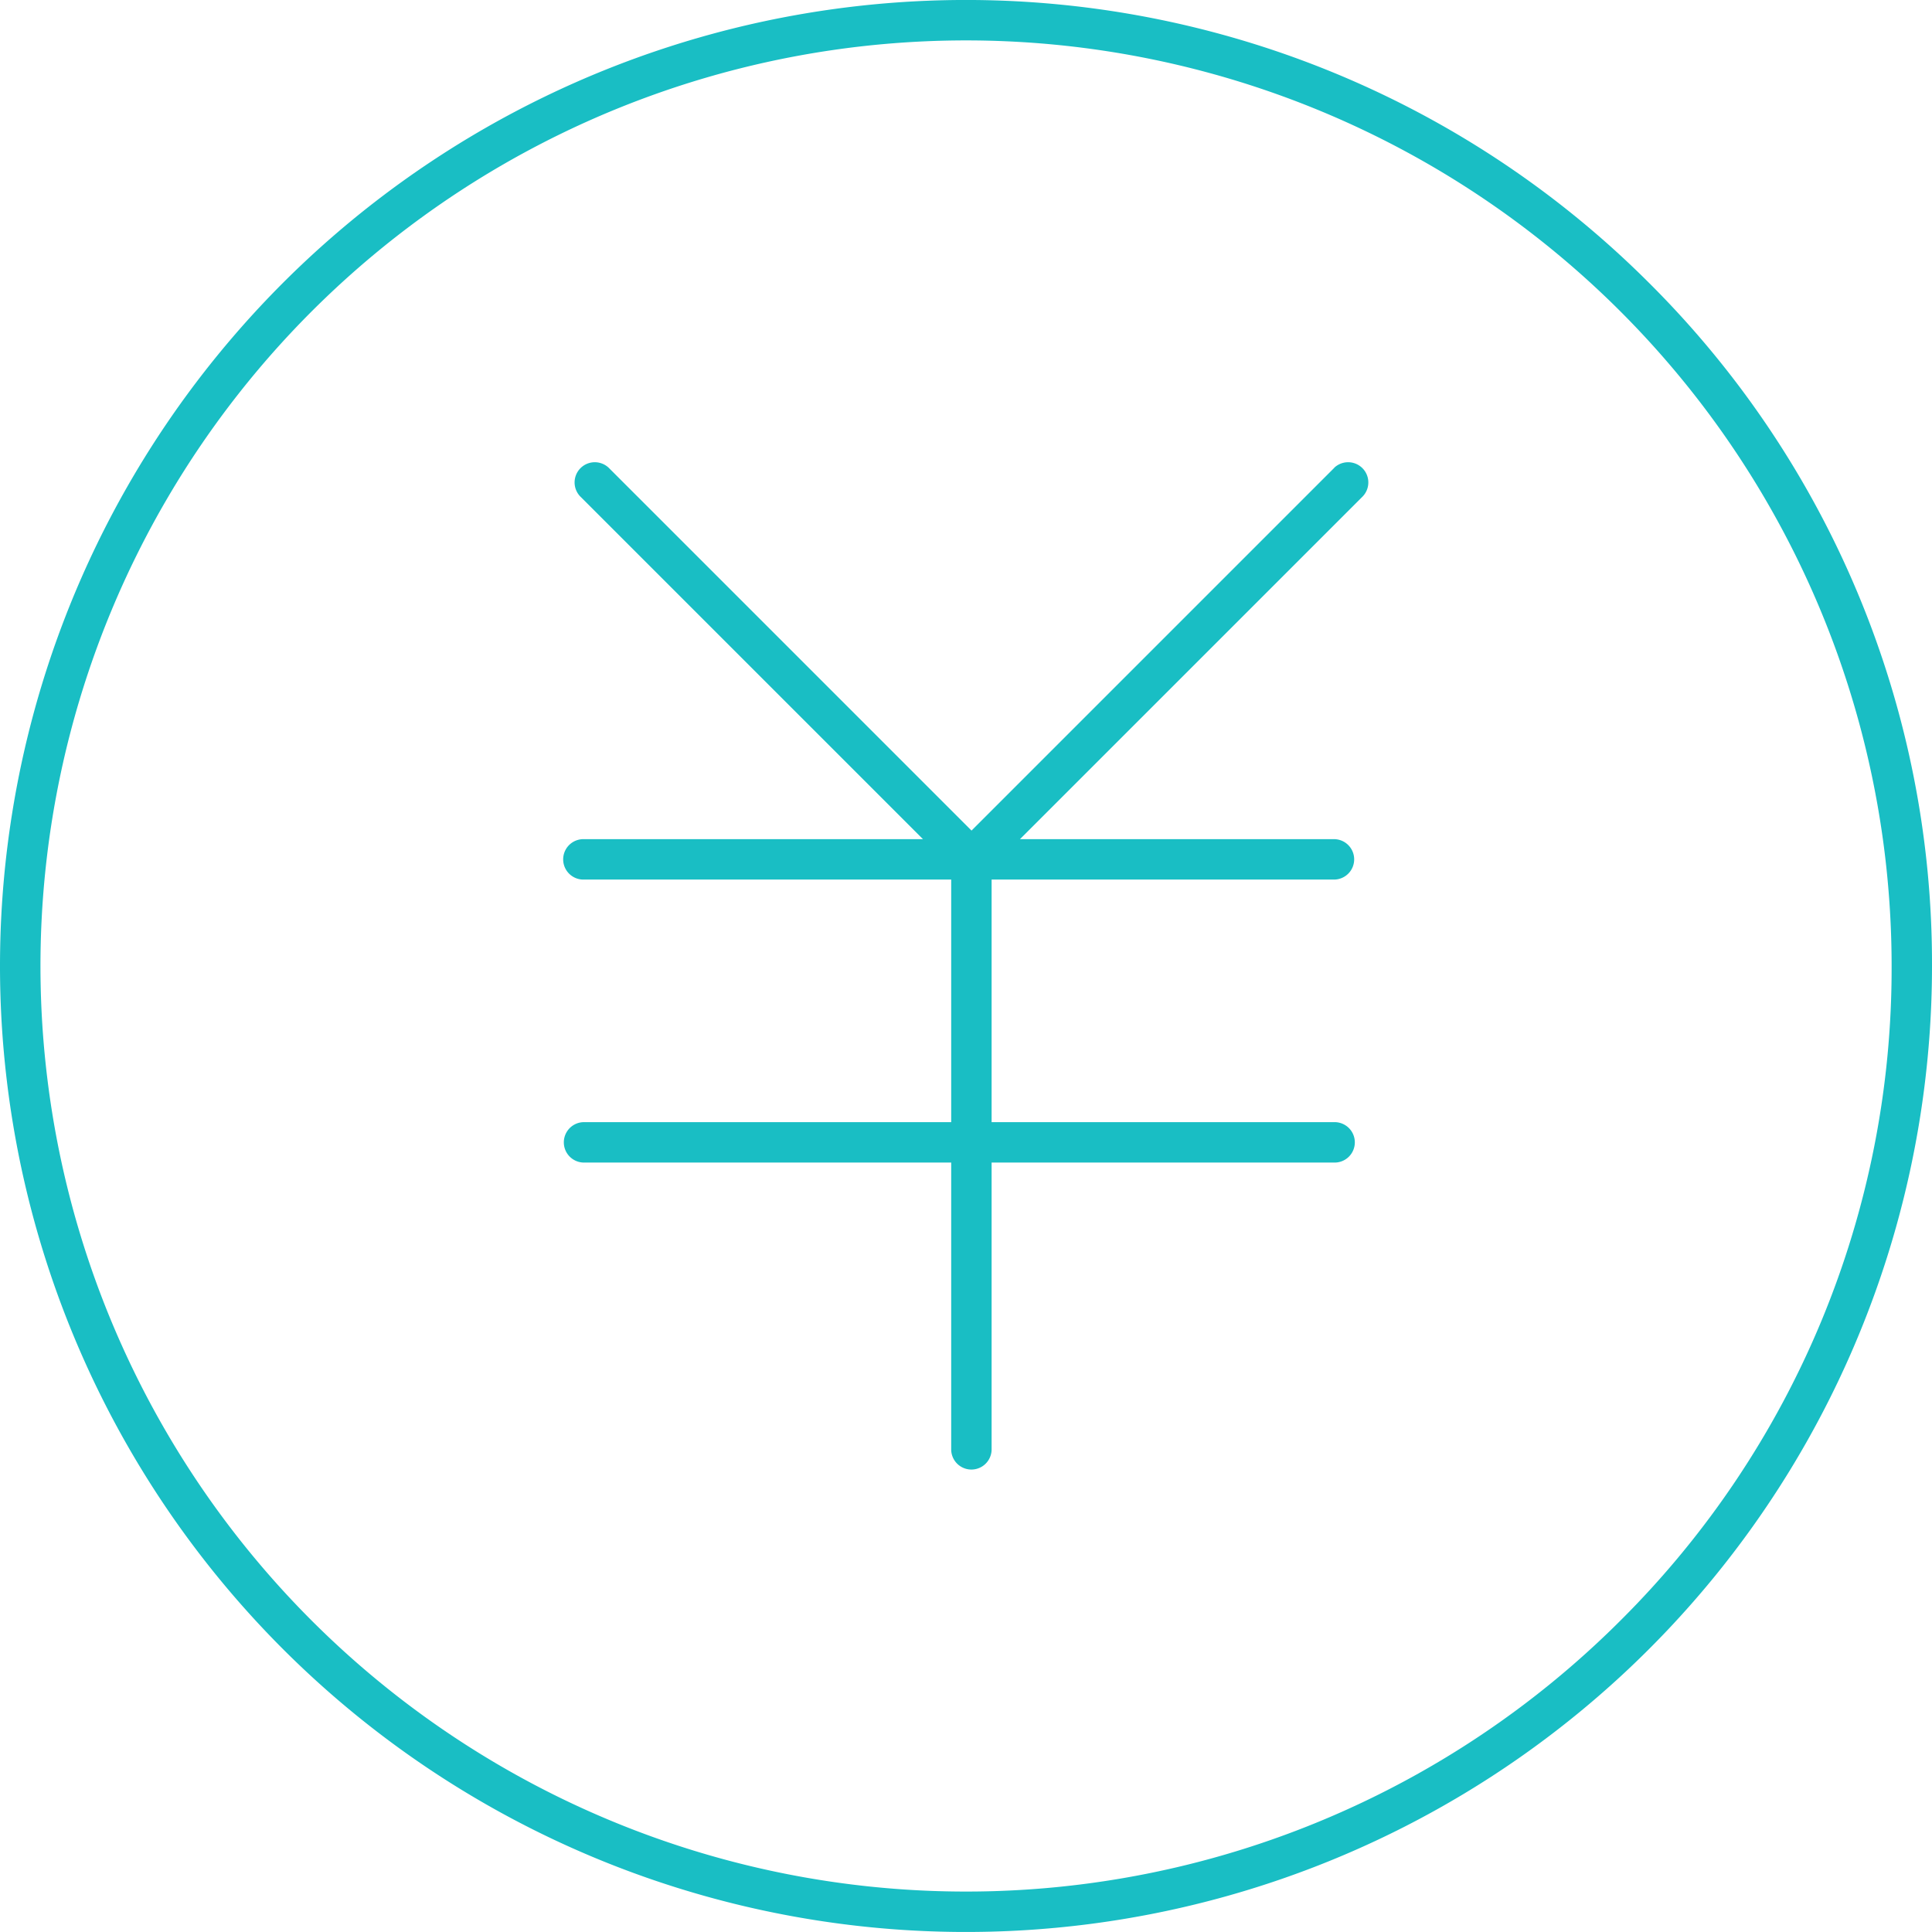
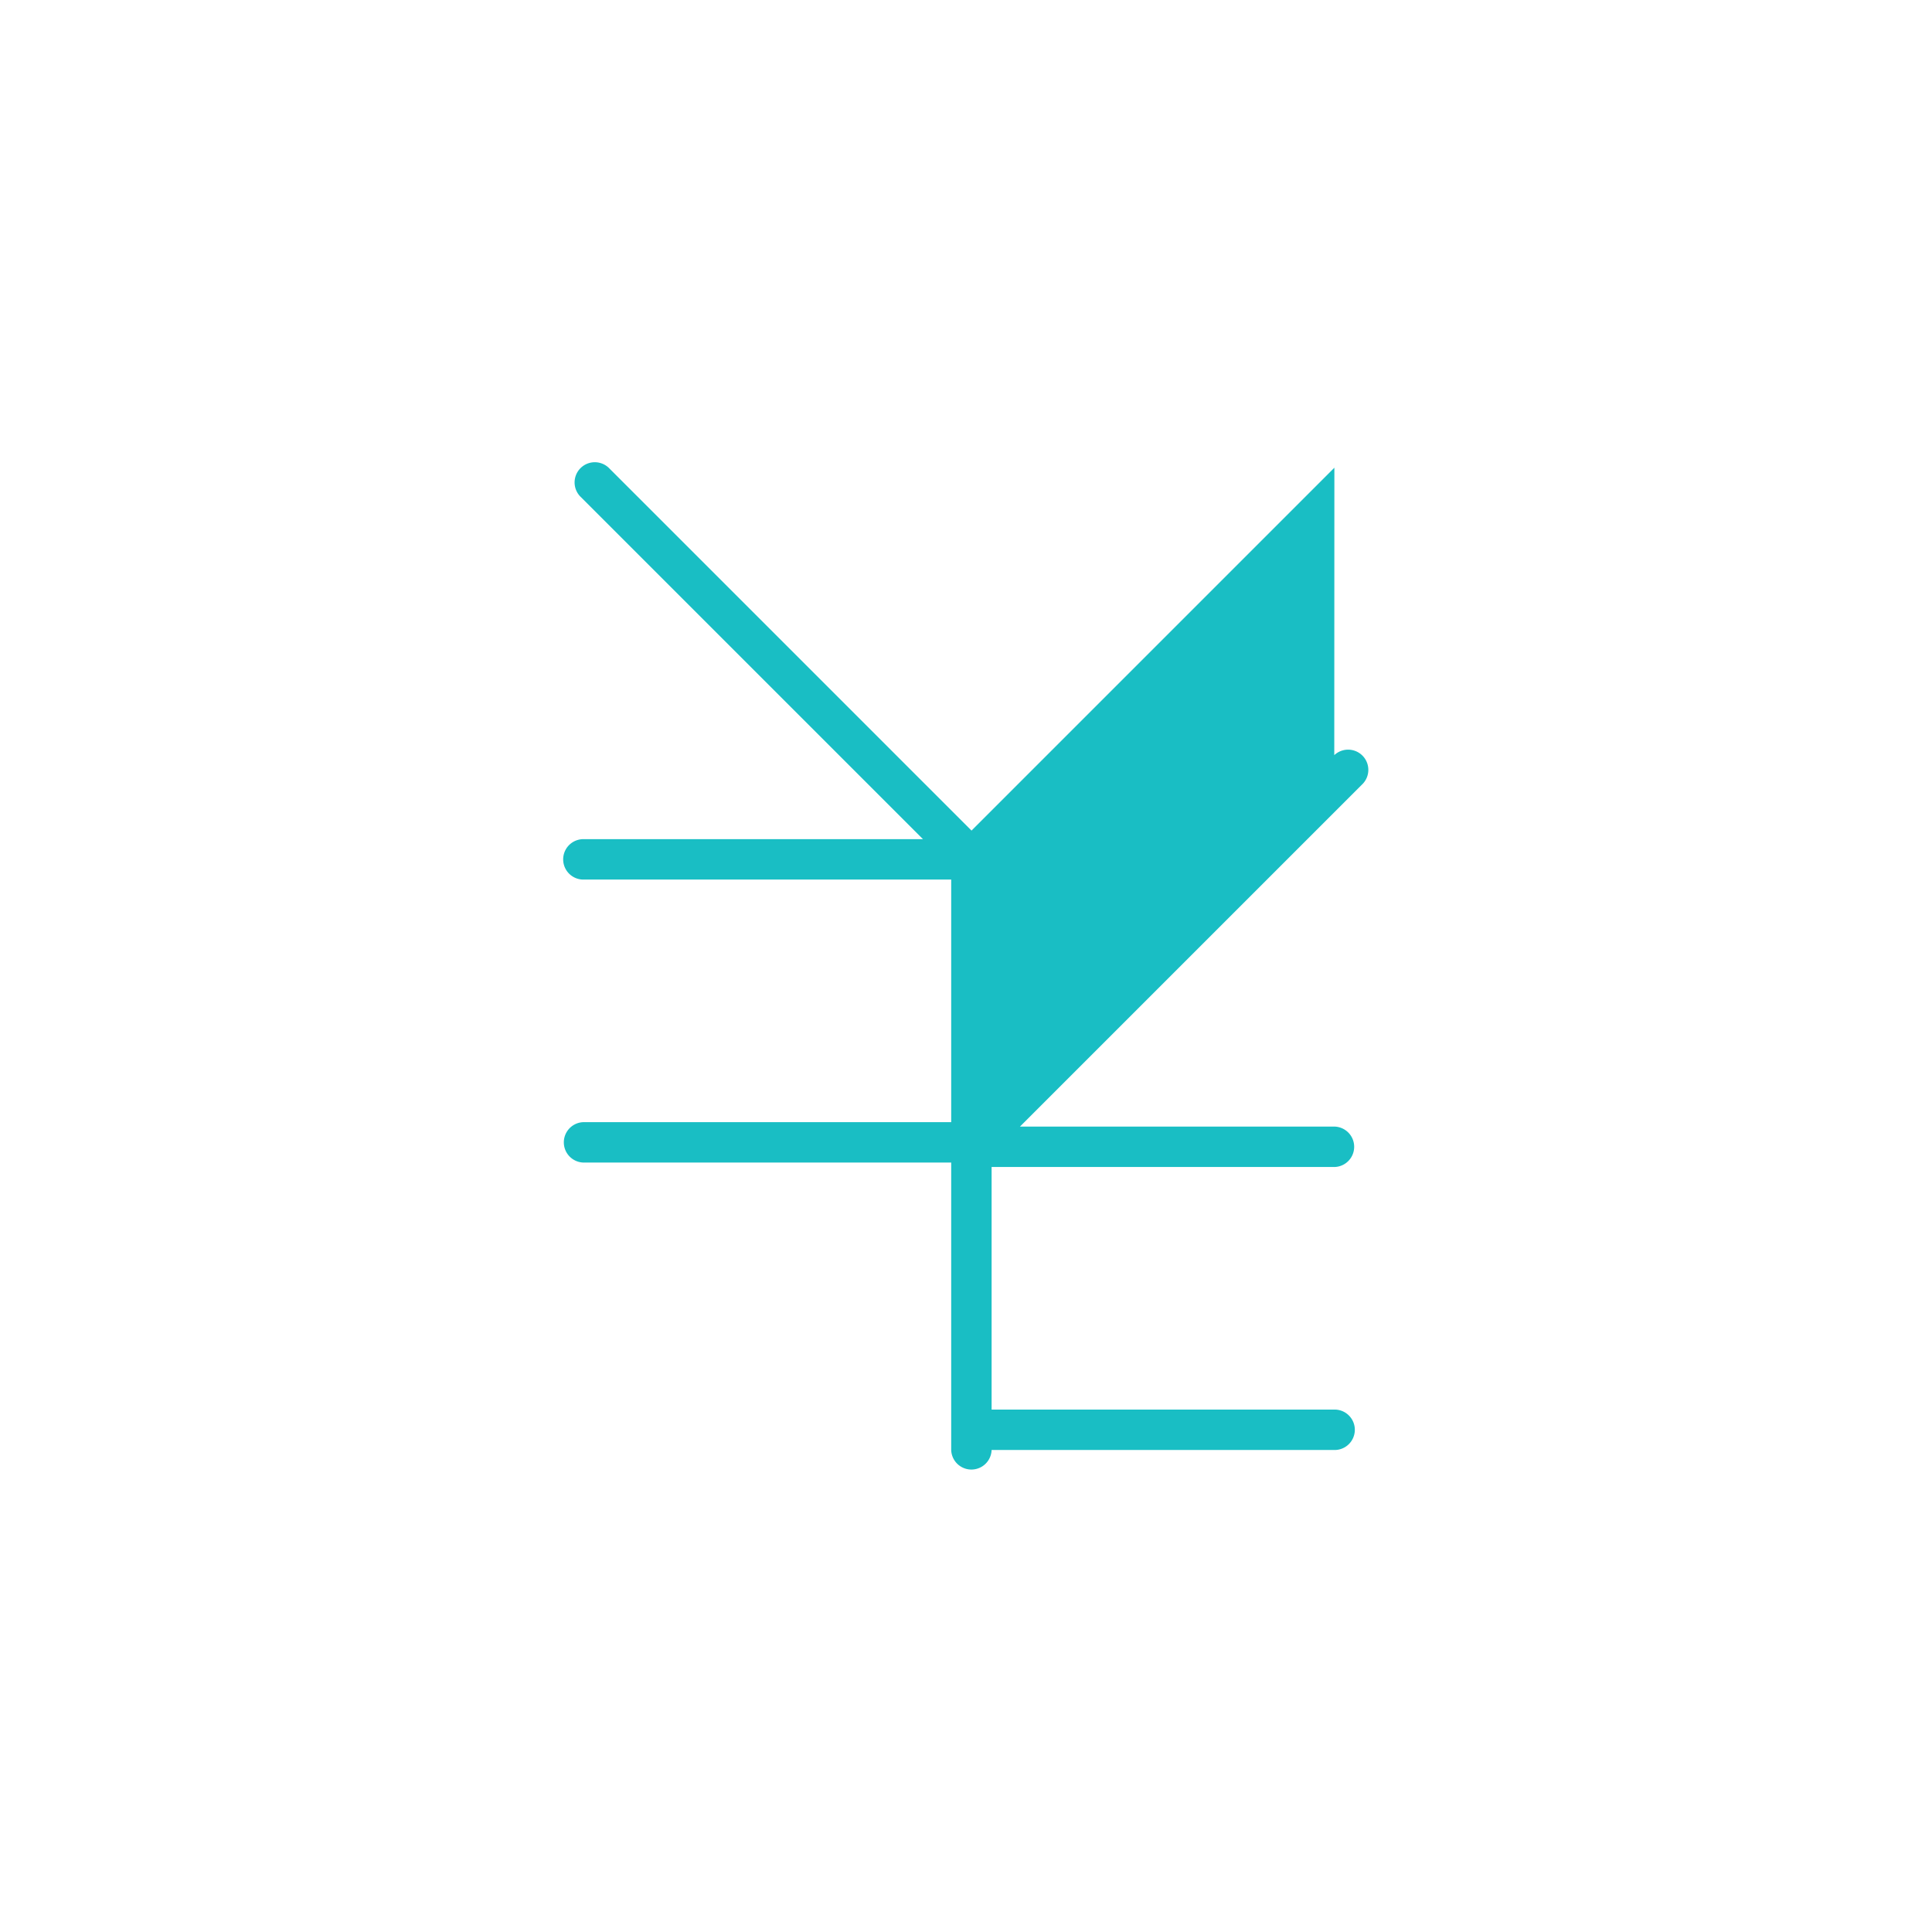
<svg xmlns="http://www.w3.org/2000/svg" width="91.764" height="91.764" viewBox="0 0 91.764 91.764">
  <g id="グループ_13388" data-name="グループ 13388" transform="translate(0 0)">
-     <path id="パス_16042" data-name="パス 16042" d="M2054.506,7745.815a45.882,45.882,0,1,0,13.438,32.444A45.583,45.583,0,0,0,2054.506,7745.815Zm-1.357,63.53a43.962,43.962,0,1,1,12.877-31.086A43.672,43.672,0,0,1,2053.149,7809.345Z" transform="translate(-1976.18 -7732.377)" fill="#19bec4" />
-     <path id="パス_16043" data-name="パス 16043" d="M2187,7875.49l-17.235,17.235-17.235-17.235a.96.96,0,0,0-1.357,1.357l16.286,16.285H2151.33a.96.96,0,0,0,0,1.92H2168.8v11.522H2151.33a.96.96,0,0,0,0,1.919H2168.8v13.652a.96.96,0,0,0,1.919,0v-13.652h16.261a.96.96,0,1,0,0-1.919h-16.261v-11.522h16.261a.96.96,0,0,0,0-1.92h-14.914l16.286-16.285a.96.96,0,0,0-1.357-1.357Z" transform="translate(-2123.621 -7853.275)" fill="#19bec4" />
+     <path id="パス_16043" data-name="パス 16043" d="M2187,7875.49l-17.235,17.235-17.235-17.235a.96.96,0,0,0-1.357,1.357l16.286,16.285H2151.33a.96.96,0,0,0,0,1.92H2168.8v11.522H2151.33a.96.96,0,0,0,0,1.919H2168.8v13.652a.96.96,0,0,0,1.919,0h16.261a.96.96,0,1,0,0-1.919h-16.261v-11.522h16.261a.96.96,0,0,0,0-1.92h-14.914l16.286-16.285a.96.96,0,0,0-1.357-1.357Z" transform="translate(-2123.621 -7853.275)" fill="#19bec4" />
  </g>
</svg>